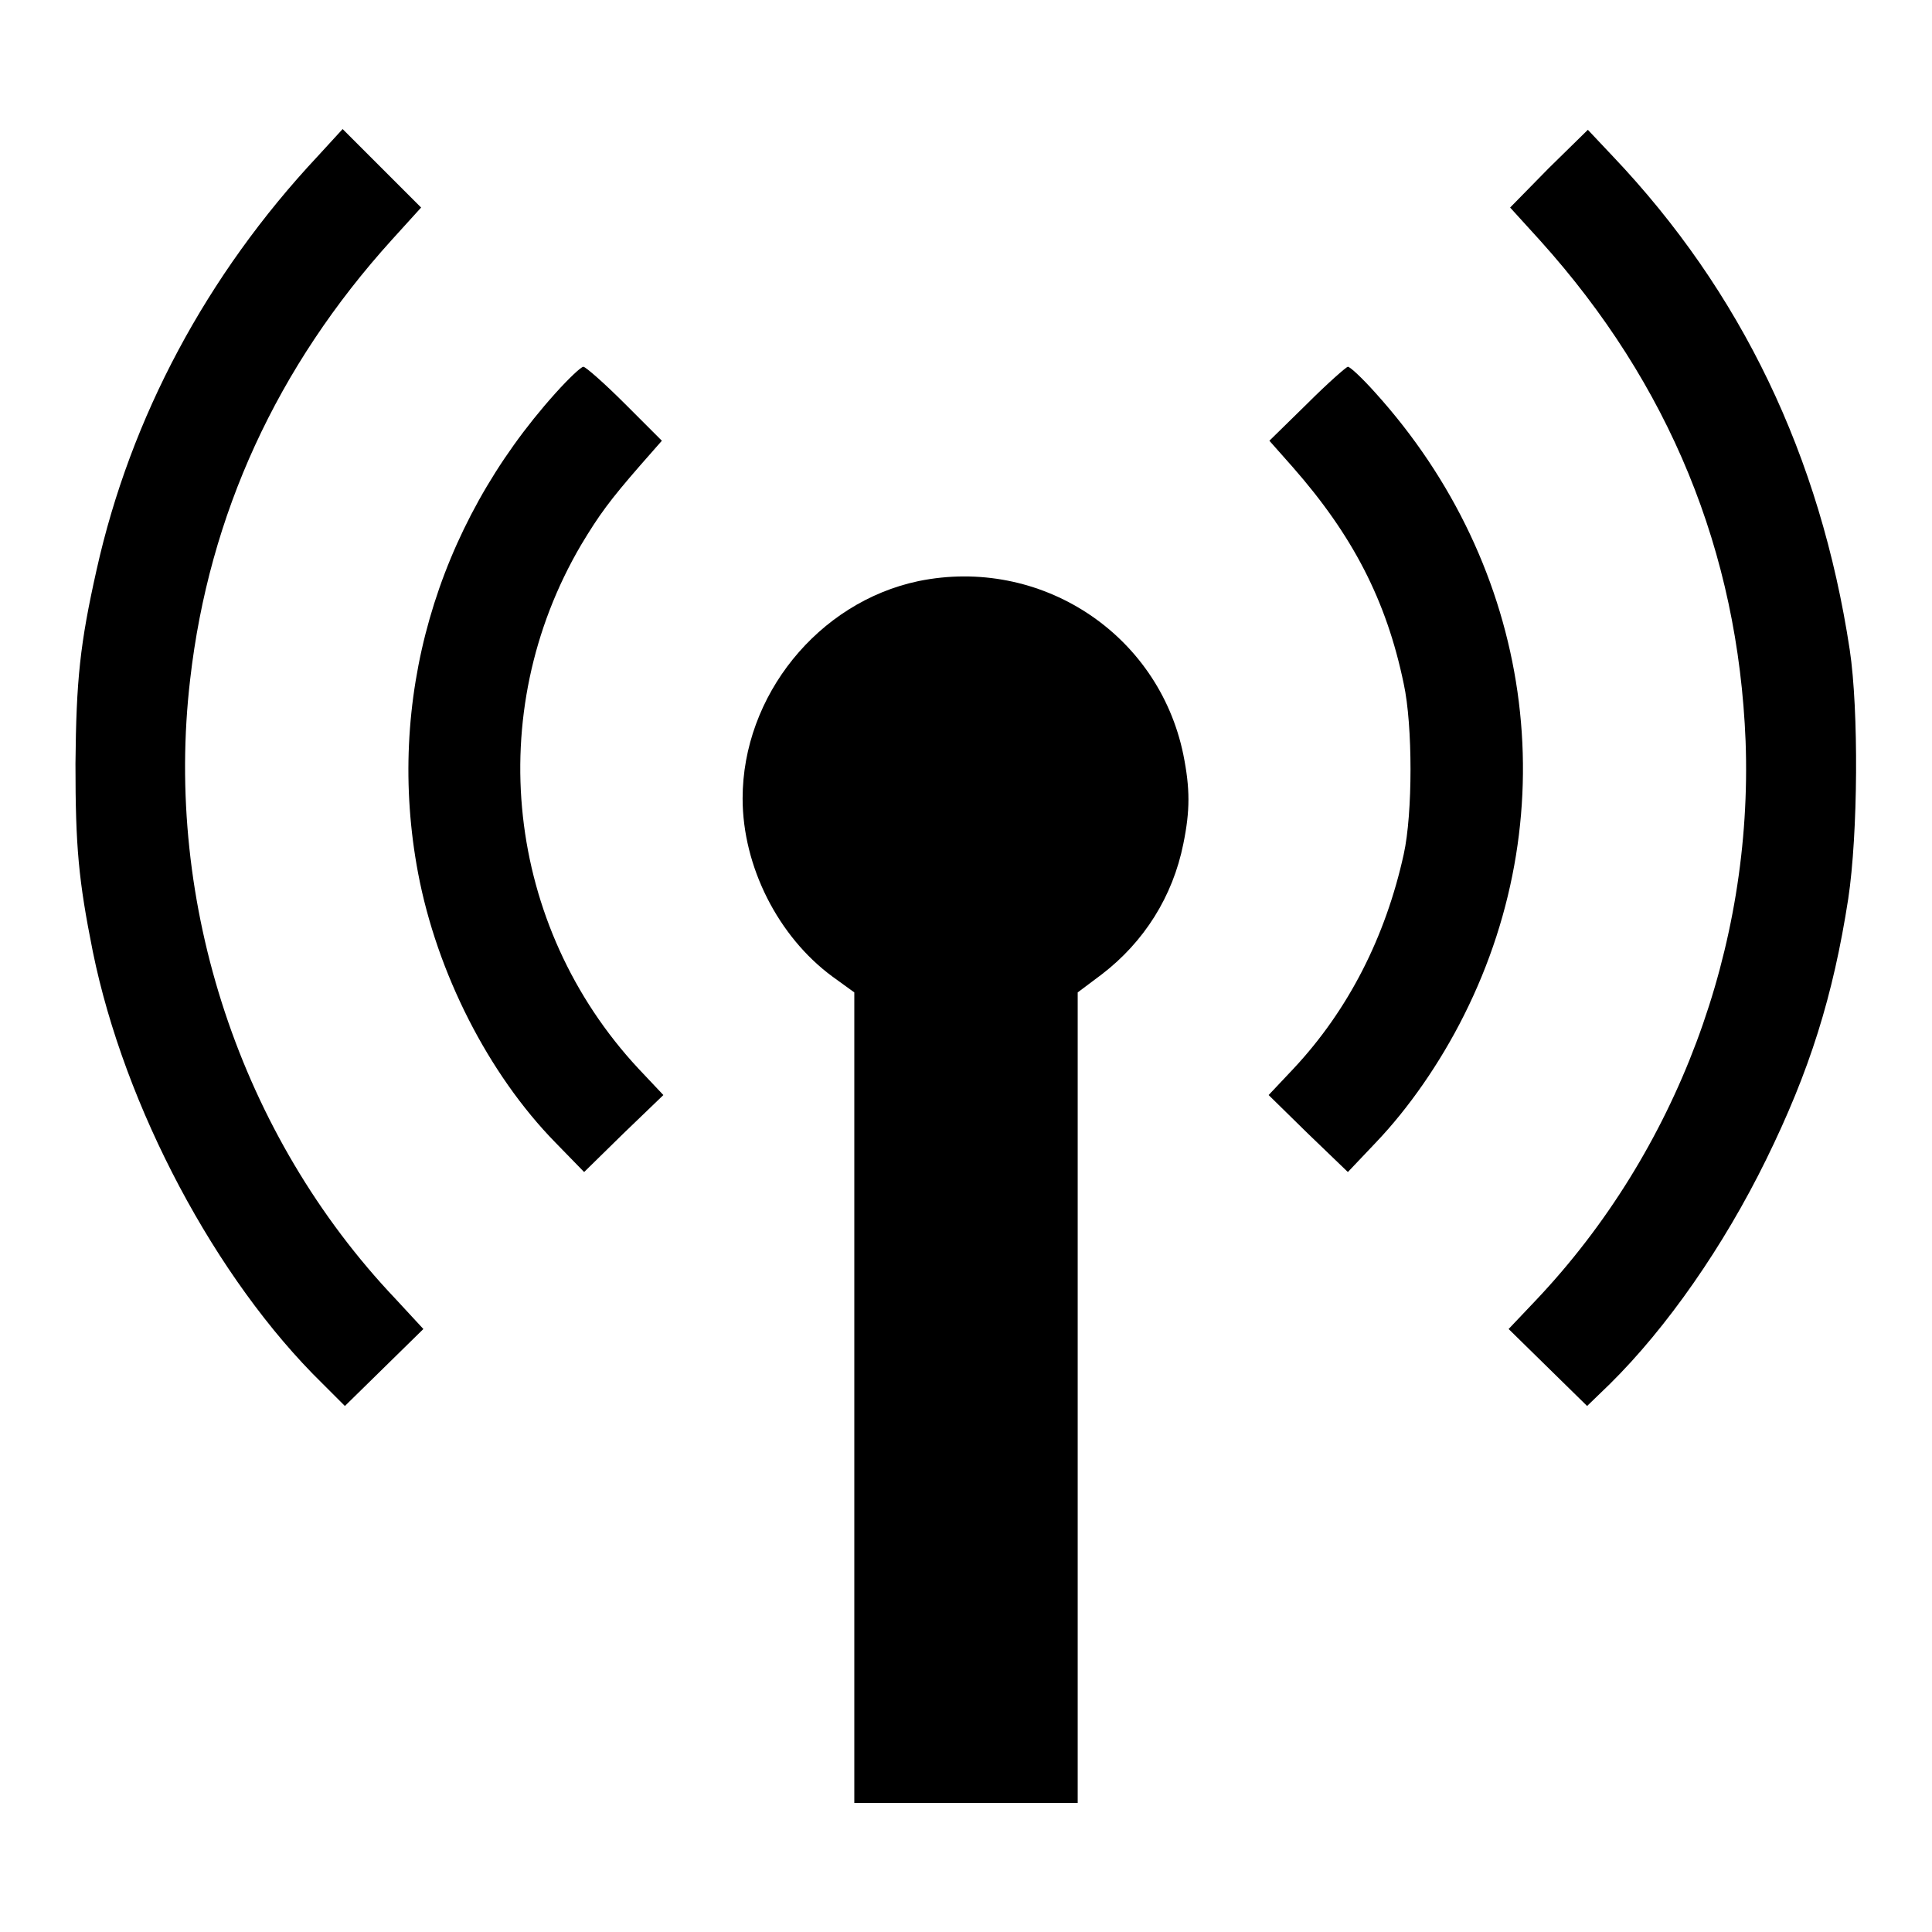
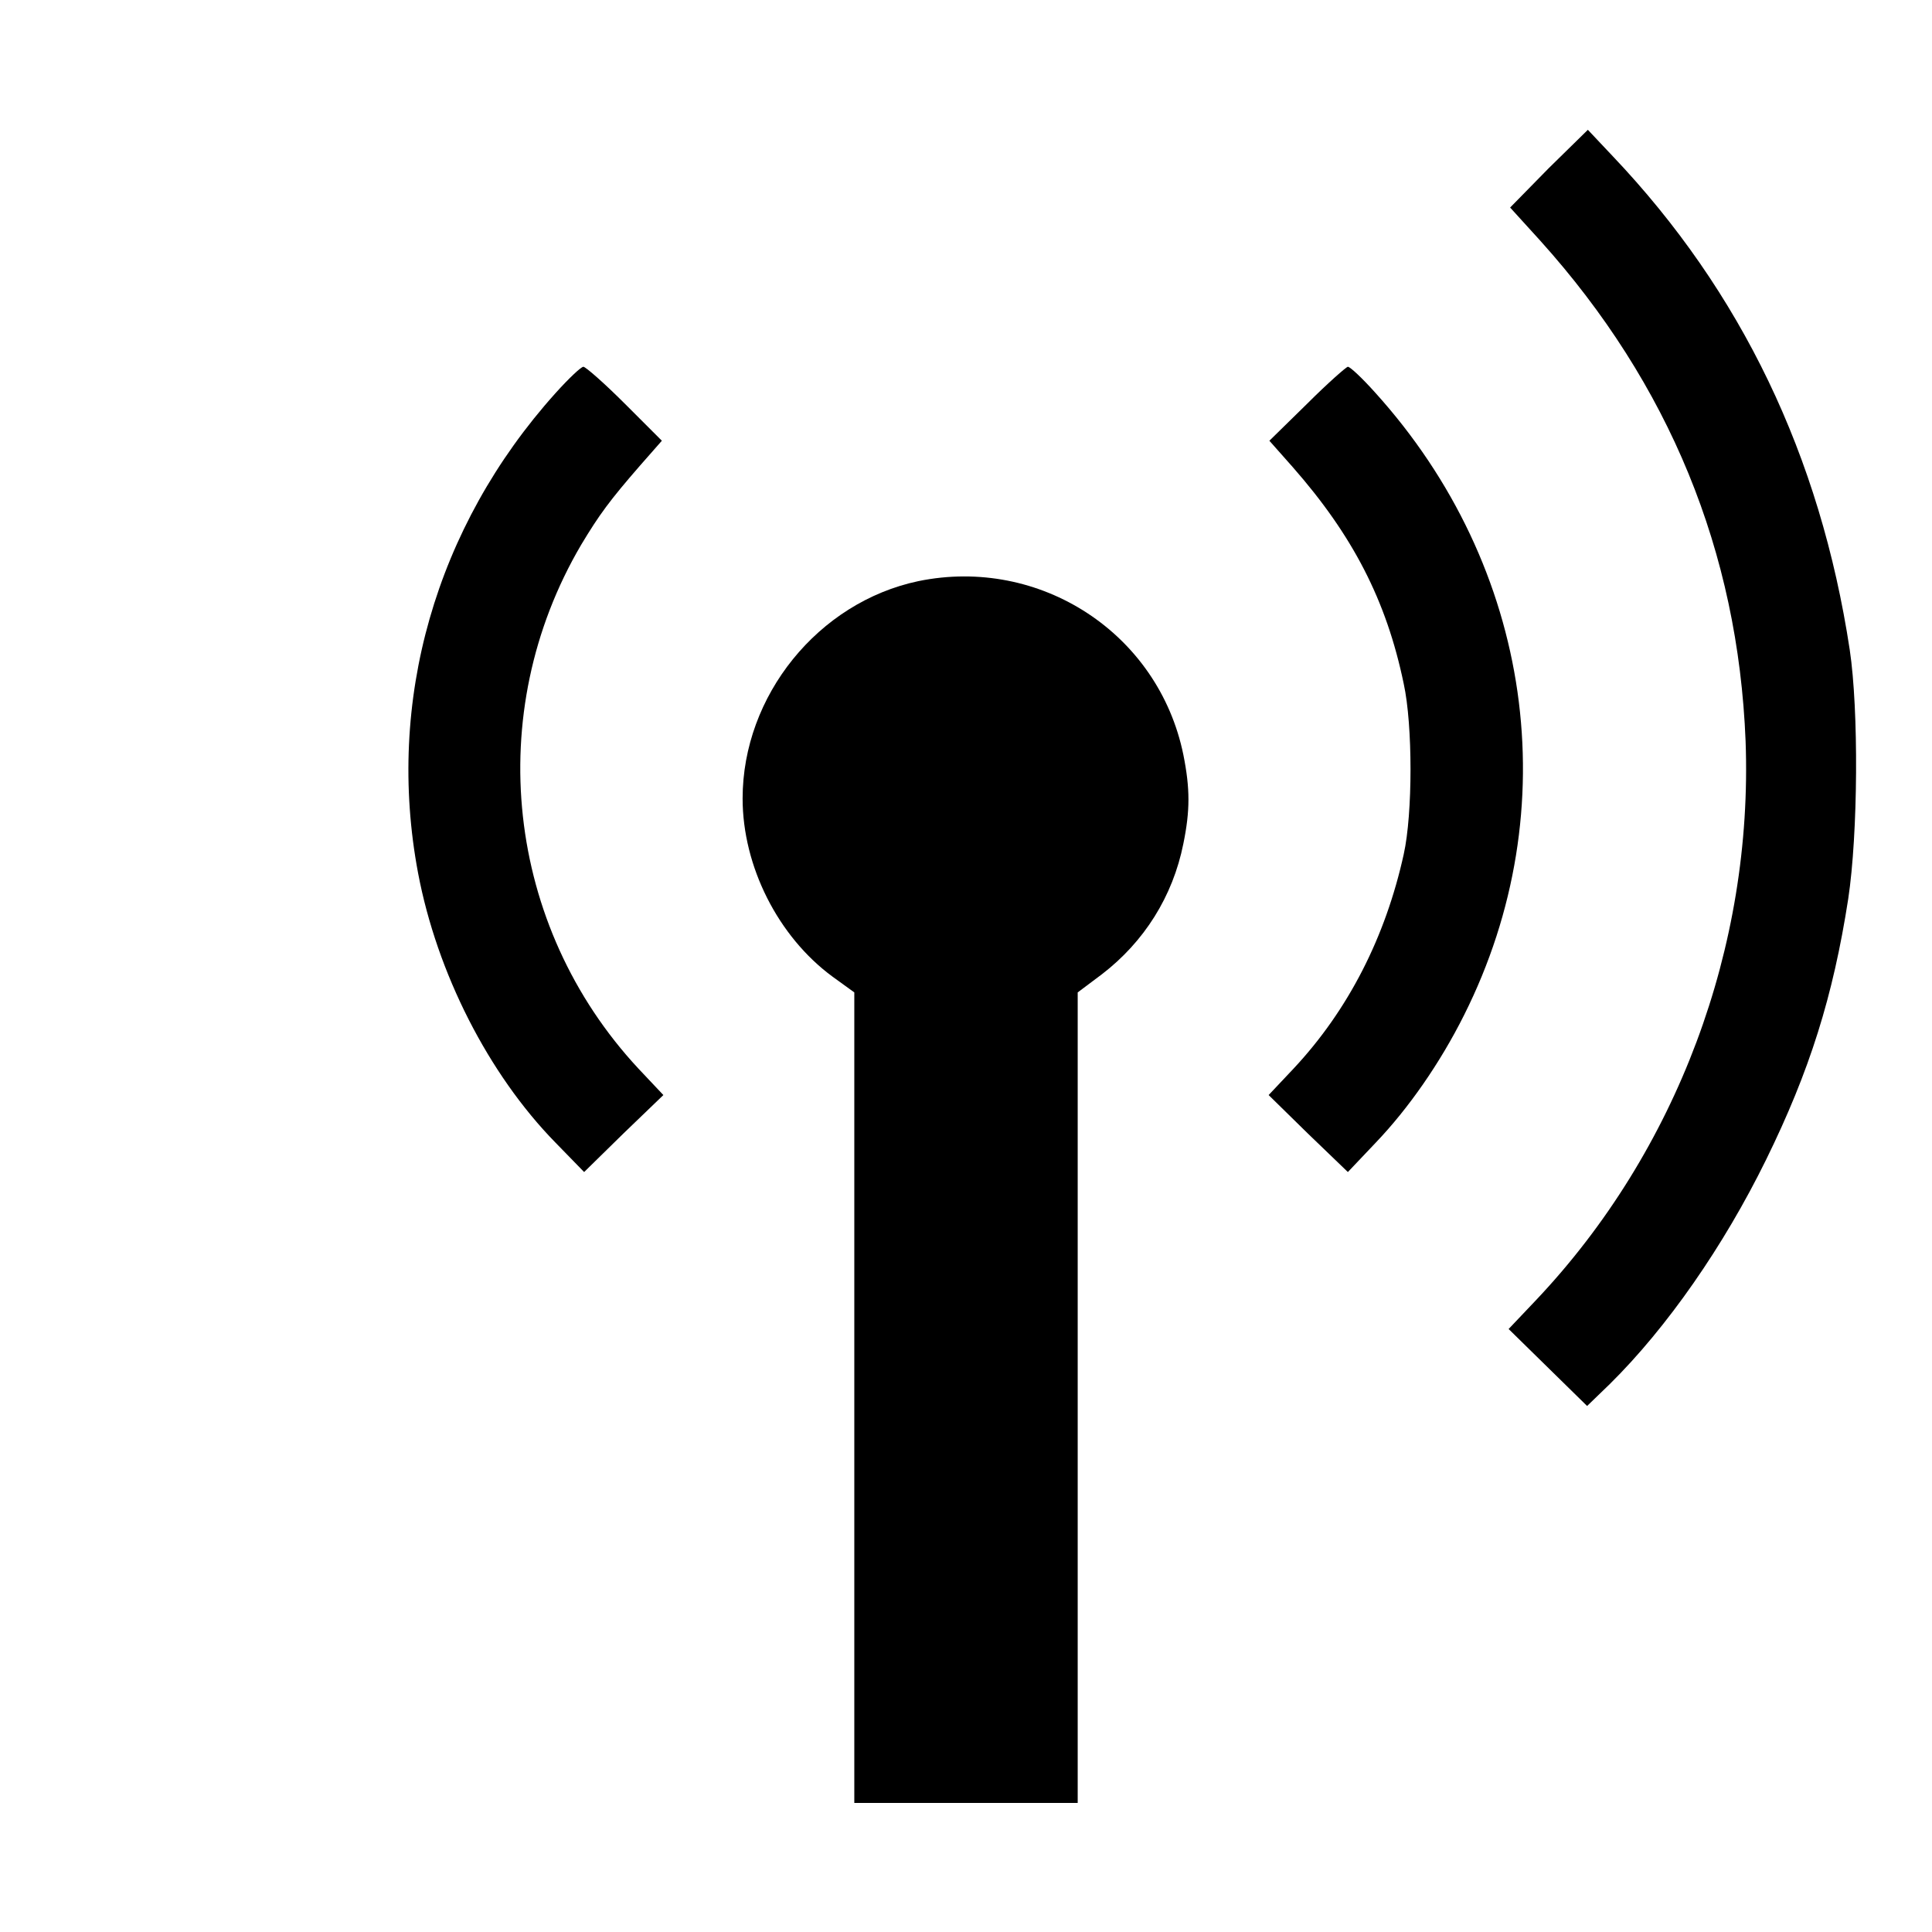
<svg xmlns="http://www.w3.org/2000/svg" version="1.1" x="0px" y="0px" viewBox="0 0 256 256" enable-background="new 0 0 256 256" xml:space="preserve">
  <g>
    <g>
      <g>
-         <path fill="#000000" d="M42.1,20.7C27.4,36.4,17.3,55.3,12.8,75.5c-2.2,9.8-2.7,14.6-2.8,25.7c0,11,0.4,15.4,2.3,24.9c4.2,20.6,16.3,43.4,30.4,57.2l3,3l5.2-5.1l5.2-5.1l-3.7-4C31.9,150.5,21.7,119.8,25.2,90c2.5-21.8,11.5-41.4,26.7-58.2l3.9-4.3l-5.2-5.2l-5.2-5.2L42.1,20.7z" />
        <path fill="#000000" d="M205.2,22.3l-5.1,5.2l4,4.4c17.1,19,26.2,41.2,27.2,66.3c1,27.3-9.1,54.3-27.7,74l-3.7,3.9l5.2,5.1l5.2,5.1l3-2.9c7.6-7.5,15.1-18.3,20.7-29.7c5.8-11.8,8.9-21.7,10.9-34.6c1.3-8.6,1.4-25,0.2-33c-3.9-25.7-14.4-47.5-31.4-65.4l-3.3-3.5L205.2,22.3z" />
        <path fill="#000000" d="M73.6,52.1c-15.9,17.7-22.5,40.8-18.2,63.6c2.5,13.2,9.3,26.6,18.2,35.7l3.8,3.9l5.2-5.1l5.3-5.1l-3.3-3.5C67,122.7,63.9,94.5,77,72.2c2.4-4,3.8-5.9,7.8-10.5l2.9-3.3l-4.9-4.9c-2.7-2.7-5.2-4.9-5.5-4.9C77,48.6,75.4,50.1,73.6,52.1z" />
        <path fill="#000000" d="M173.2,53.5l-5,4.9l3.1,3.5c7.9,9,12.4,17.6,14.7,28.7c1.2,5.5,1.2,17.2,0,22.6c-2.4,10.9-7.3,20.6-14.6,28.4l-3.3,3.5l5.2,5.1l5.3,5.1l3.7-3.9c4.3-4.5,8.5-10.5,11.7-16.9c13.7-27.3,9.1-59.4-11.8-82.5c-1.7-1.9-3.3-3.4-3.6-3.4C178.4,48.6,175.9,50.8,173.2,53.5z" />
        <path fill="#000000" d="M121.7,77c-13.3,2.8-23.3,15.2-23.3,28.8c0,9,4.7,18.3,11.9,23.6l2.9,2.1v53.7v53.7H128h14.8v-53.7v-53.7l3.2-2.4c5.6-4.3,9.4-10.3,10.8-17.3c0.9-4.4,0.9-7.3,0-11.8C153.5,83.9,137.8,73.7,121.7,77z" />
      </g>
    </g>
  </g>
</svg>